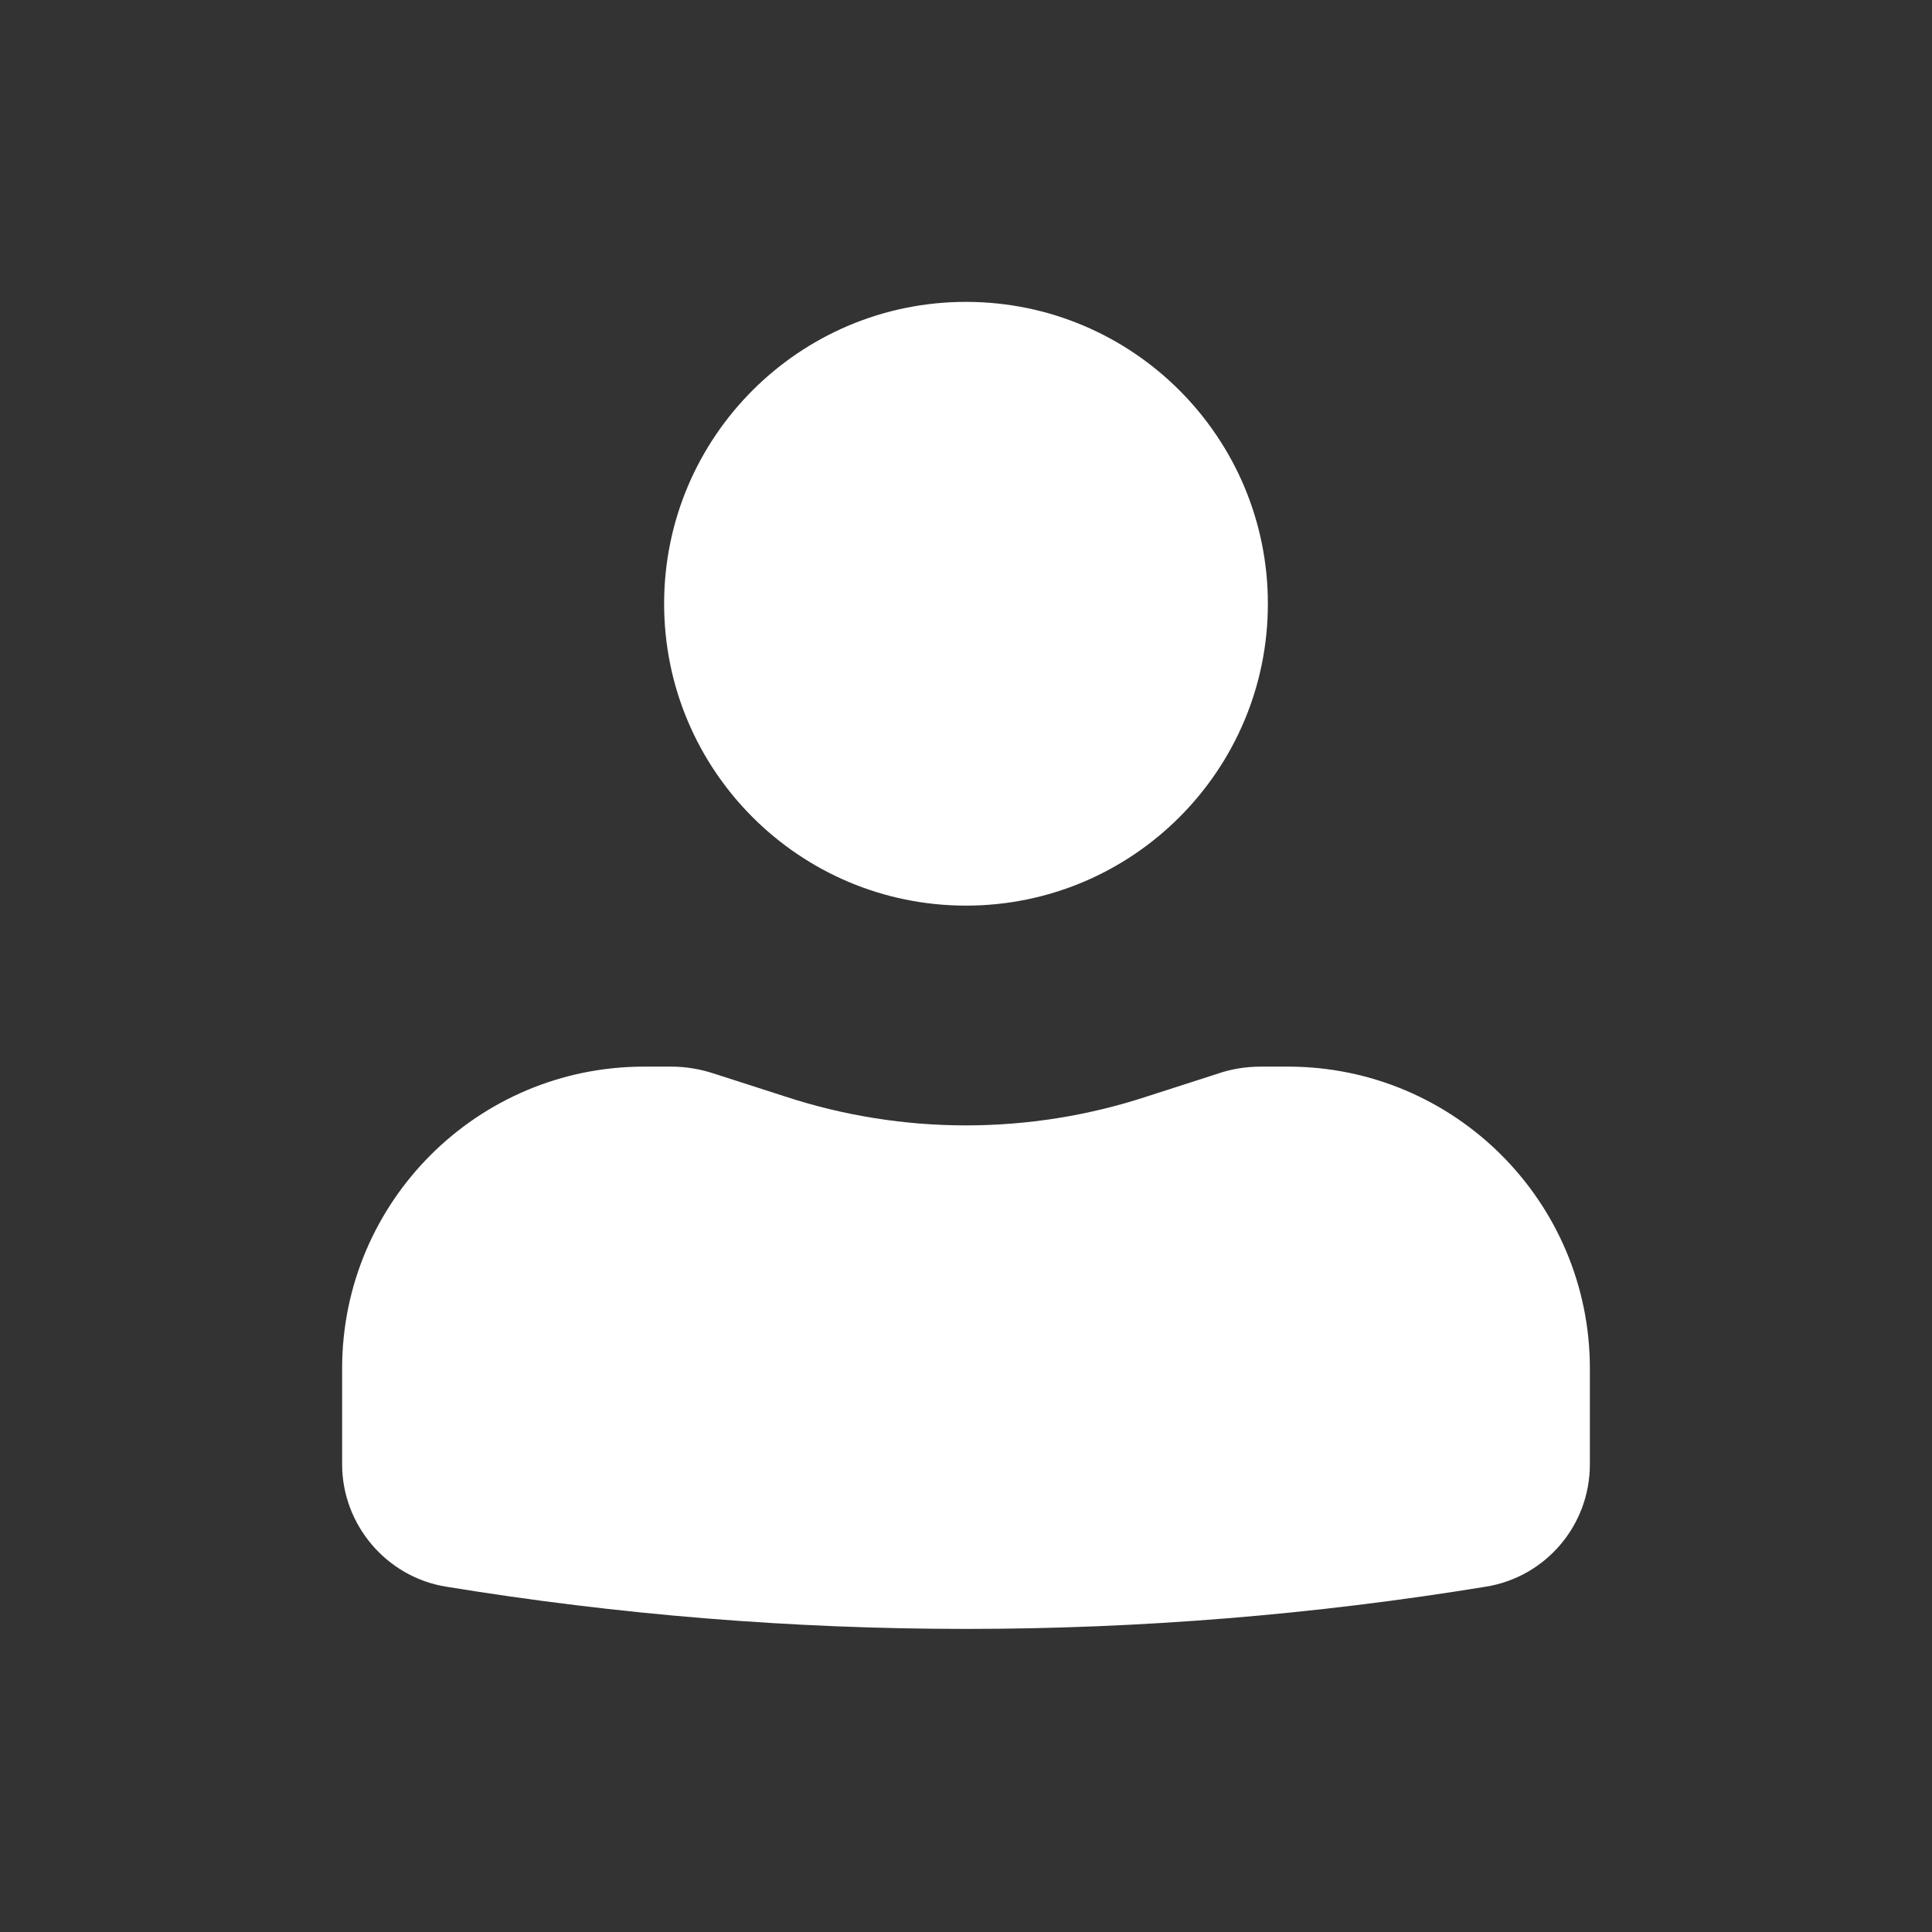
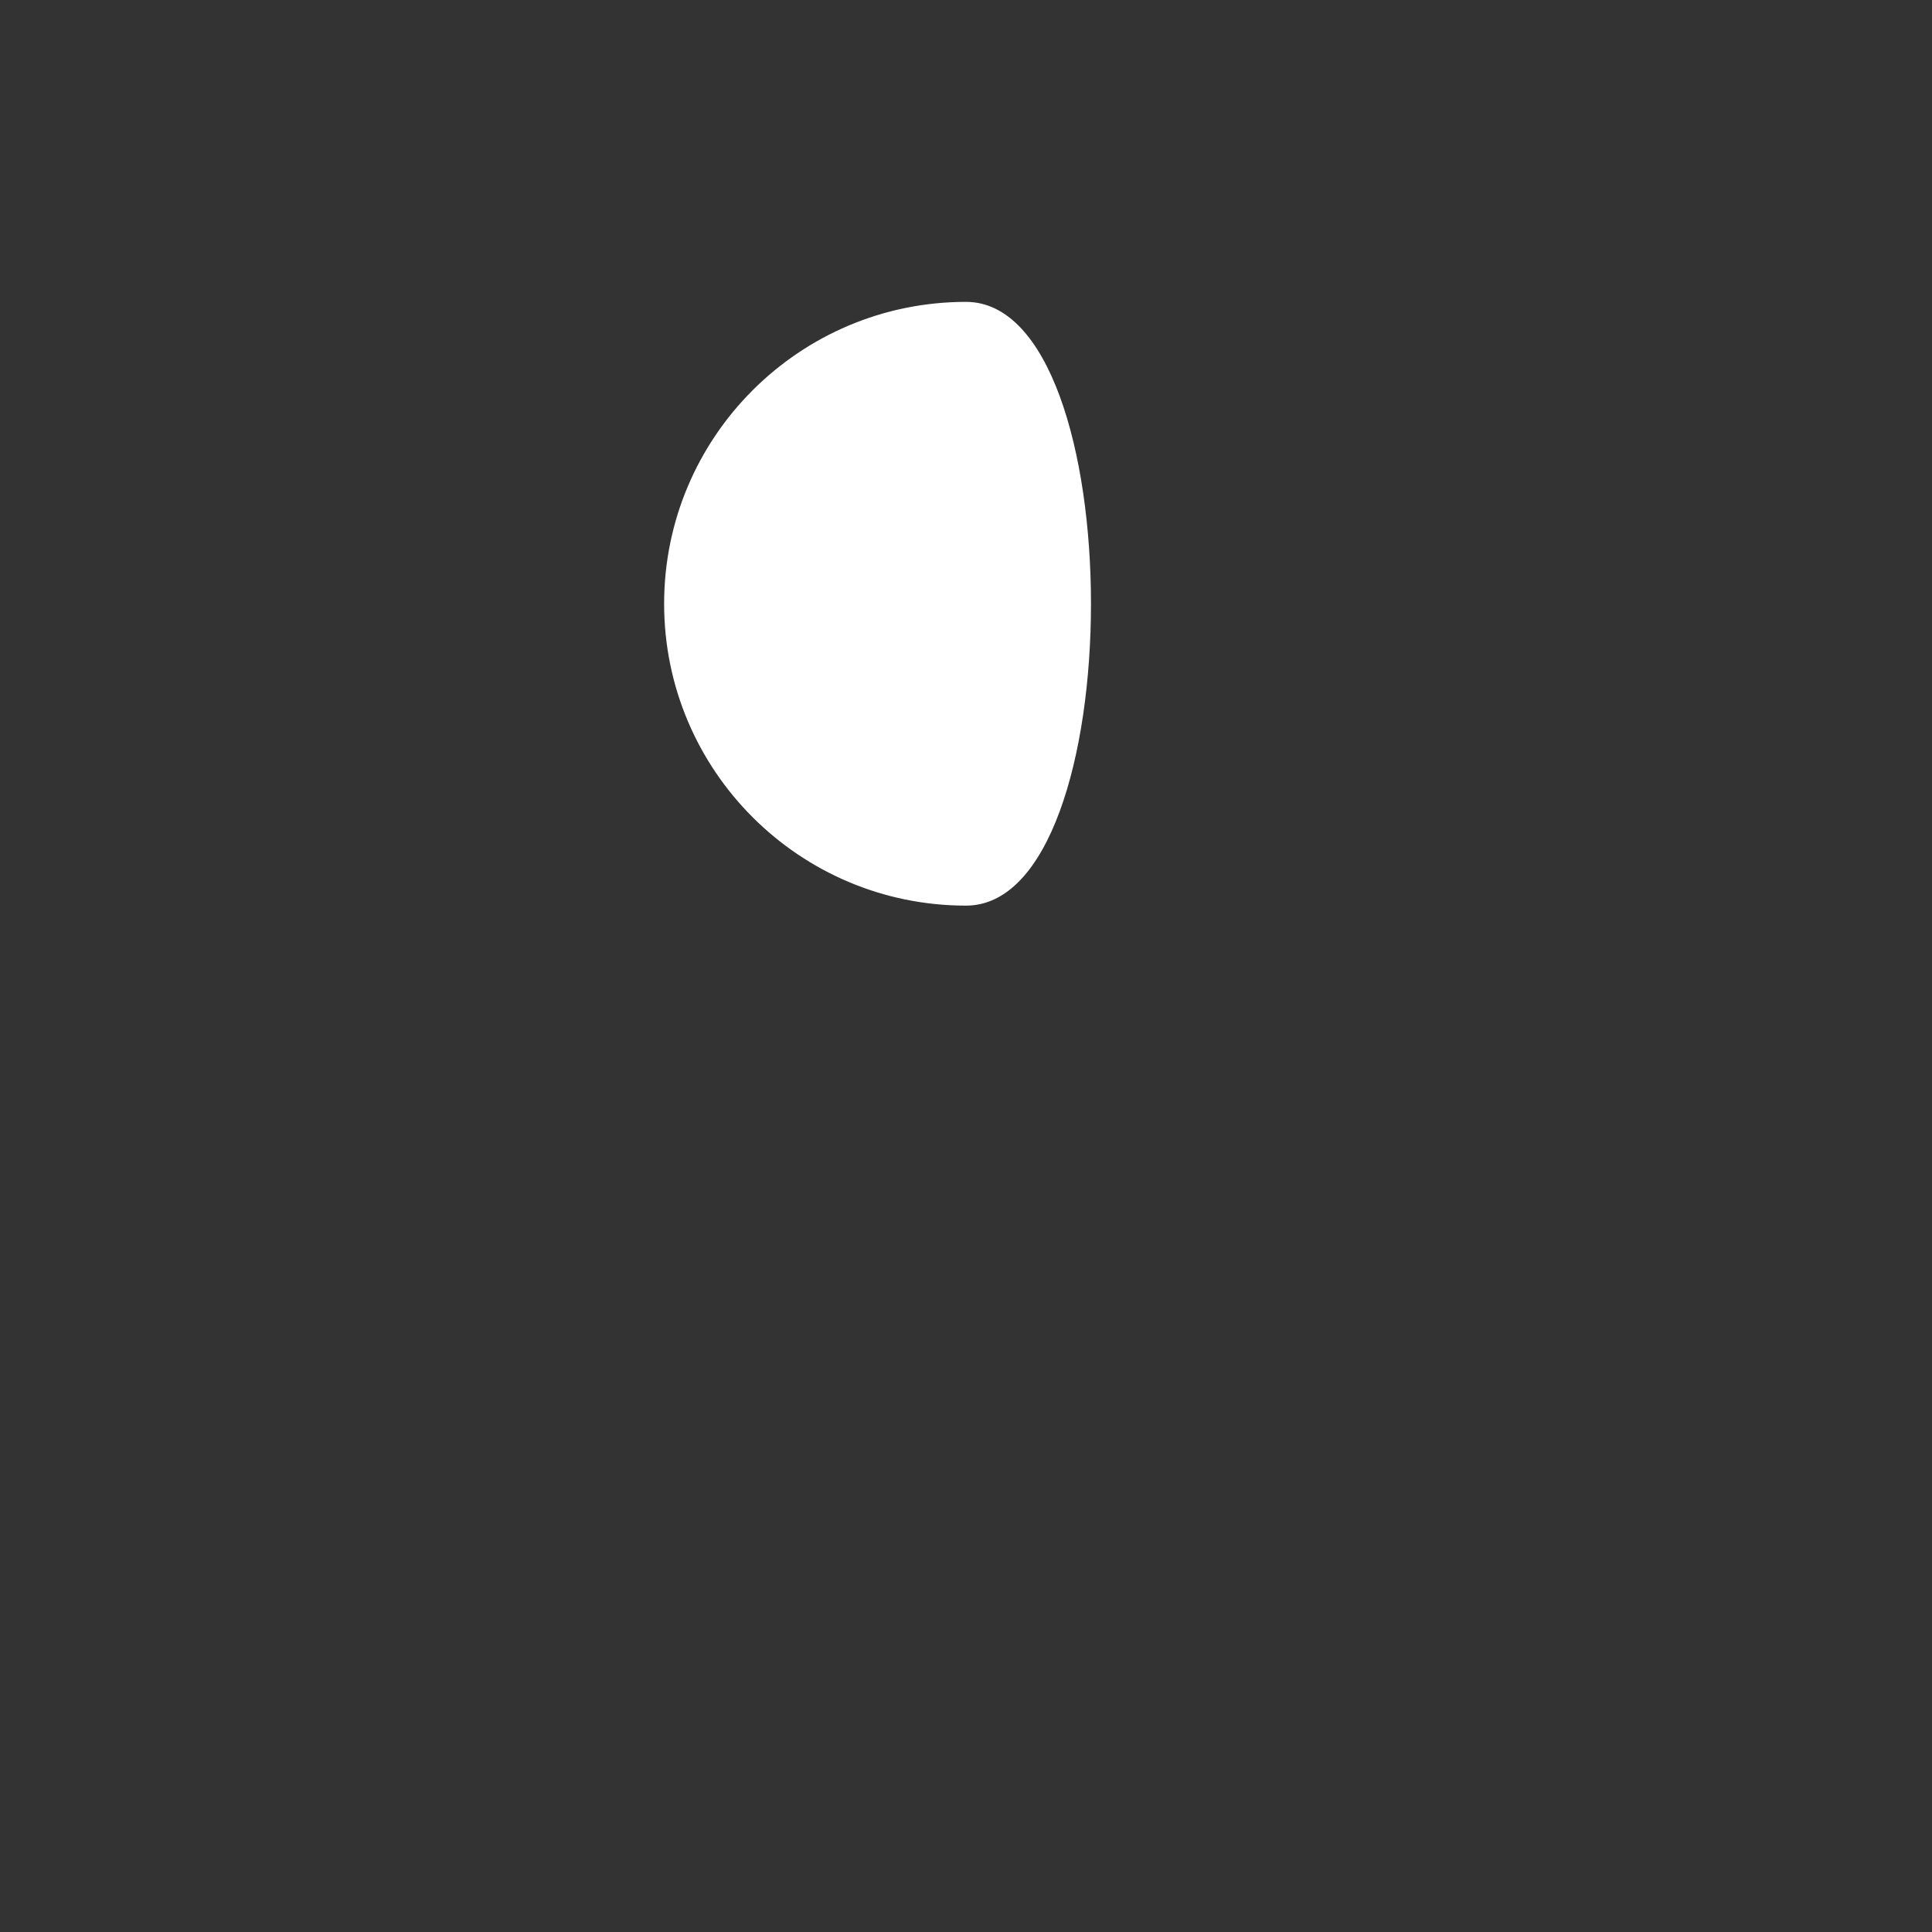
<svg xmlns="http://www.w3.org/2000/svg" version="1.1" id="Layer_1" x="0px" y="0px" viewBox="0 0 24 24" style="enable-background:new 0 0 24 24;" xml:space="preserve">
  <rect x="0" y="0" width="24" height="24" fill="#333333" stroke="none" />
-   <path style="fill:#FFFFFF;" d="M12,3.75c-2.07,0-3.75,1.68-3.75,3.75s1.68,3.75,3.75,3.75c2.07,0,3.75-1.68,3.75-3.75  S14.07,3.75,12,3.75z" />
-   <path style="fill:#FFFFFF;" d="M8,13.25c-2.07,0-3.75,1.68-3.75,3.75v1.19c0,0.75,0.55,1.4,1.29,1.52c4.28,0.7,8.64,0.7,12.92,0  c0.74-0.12,1.29-0.76,1.29-1.52V17c0-2.07-1.68-3.75-3.75-3.75h-0.34c-0.18,0-0.37,0.03-0.54,0.09l-0.87,0.28  c-1.46,0.48-3.04,0.48-4.5,0l-0.87-0.28c-0.18-0.06-0.36-0.09-0.54-0.09H8z" />
+   <path style="fill:#FFFFFF;" d="M12,3.75c-2.07,0-3.75,1.68-3.75,3.75s1.68,3.75,3.75,3.75S14.07,3.75,12,3.75z" />
</svg>